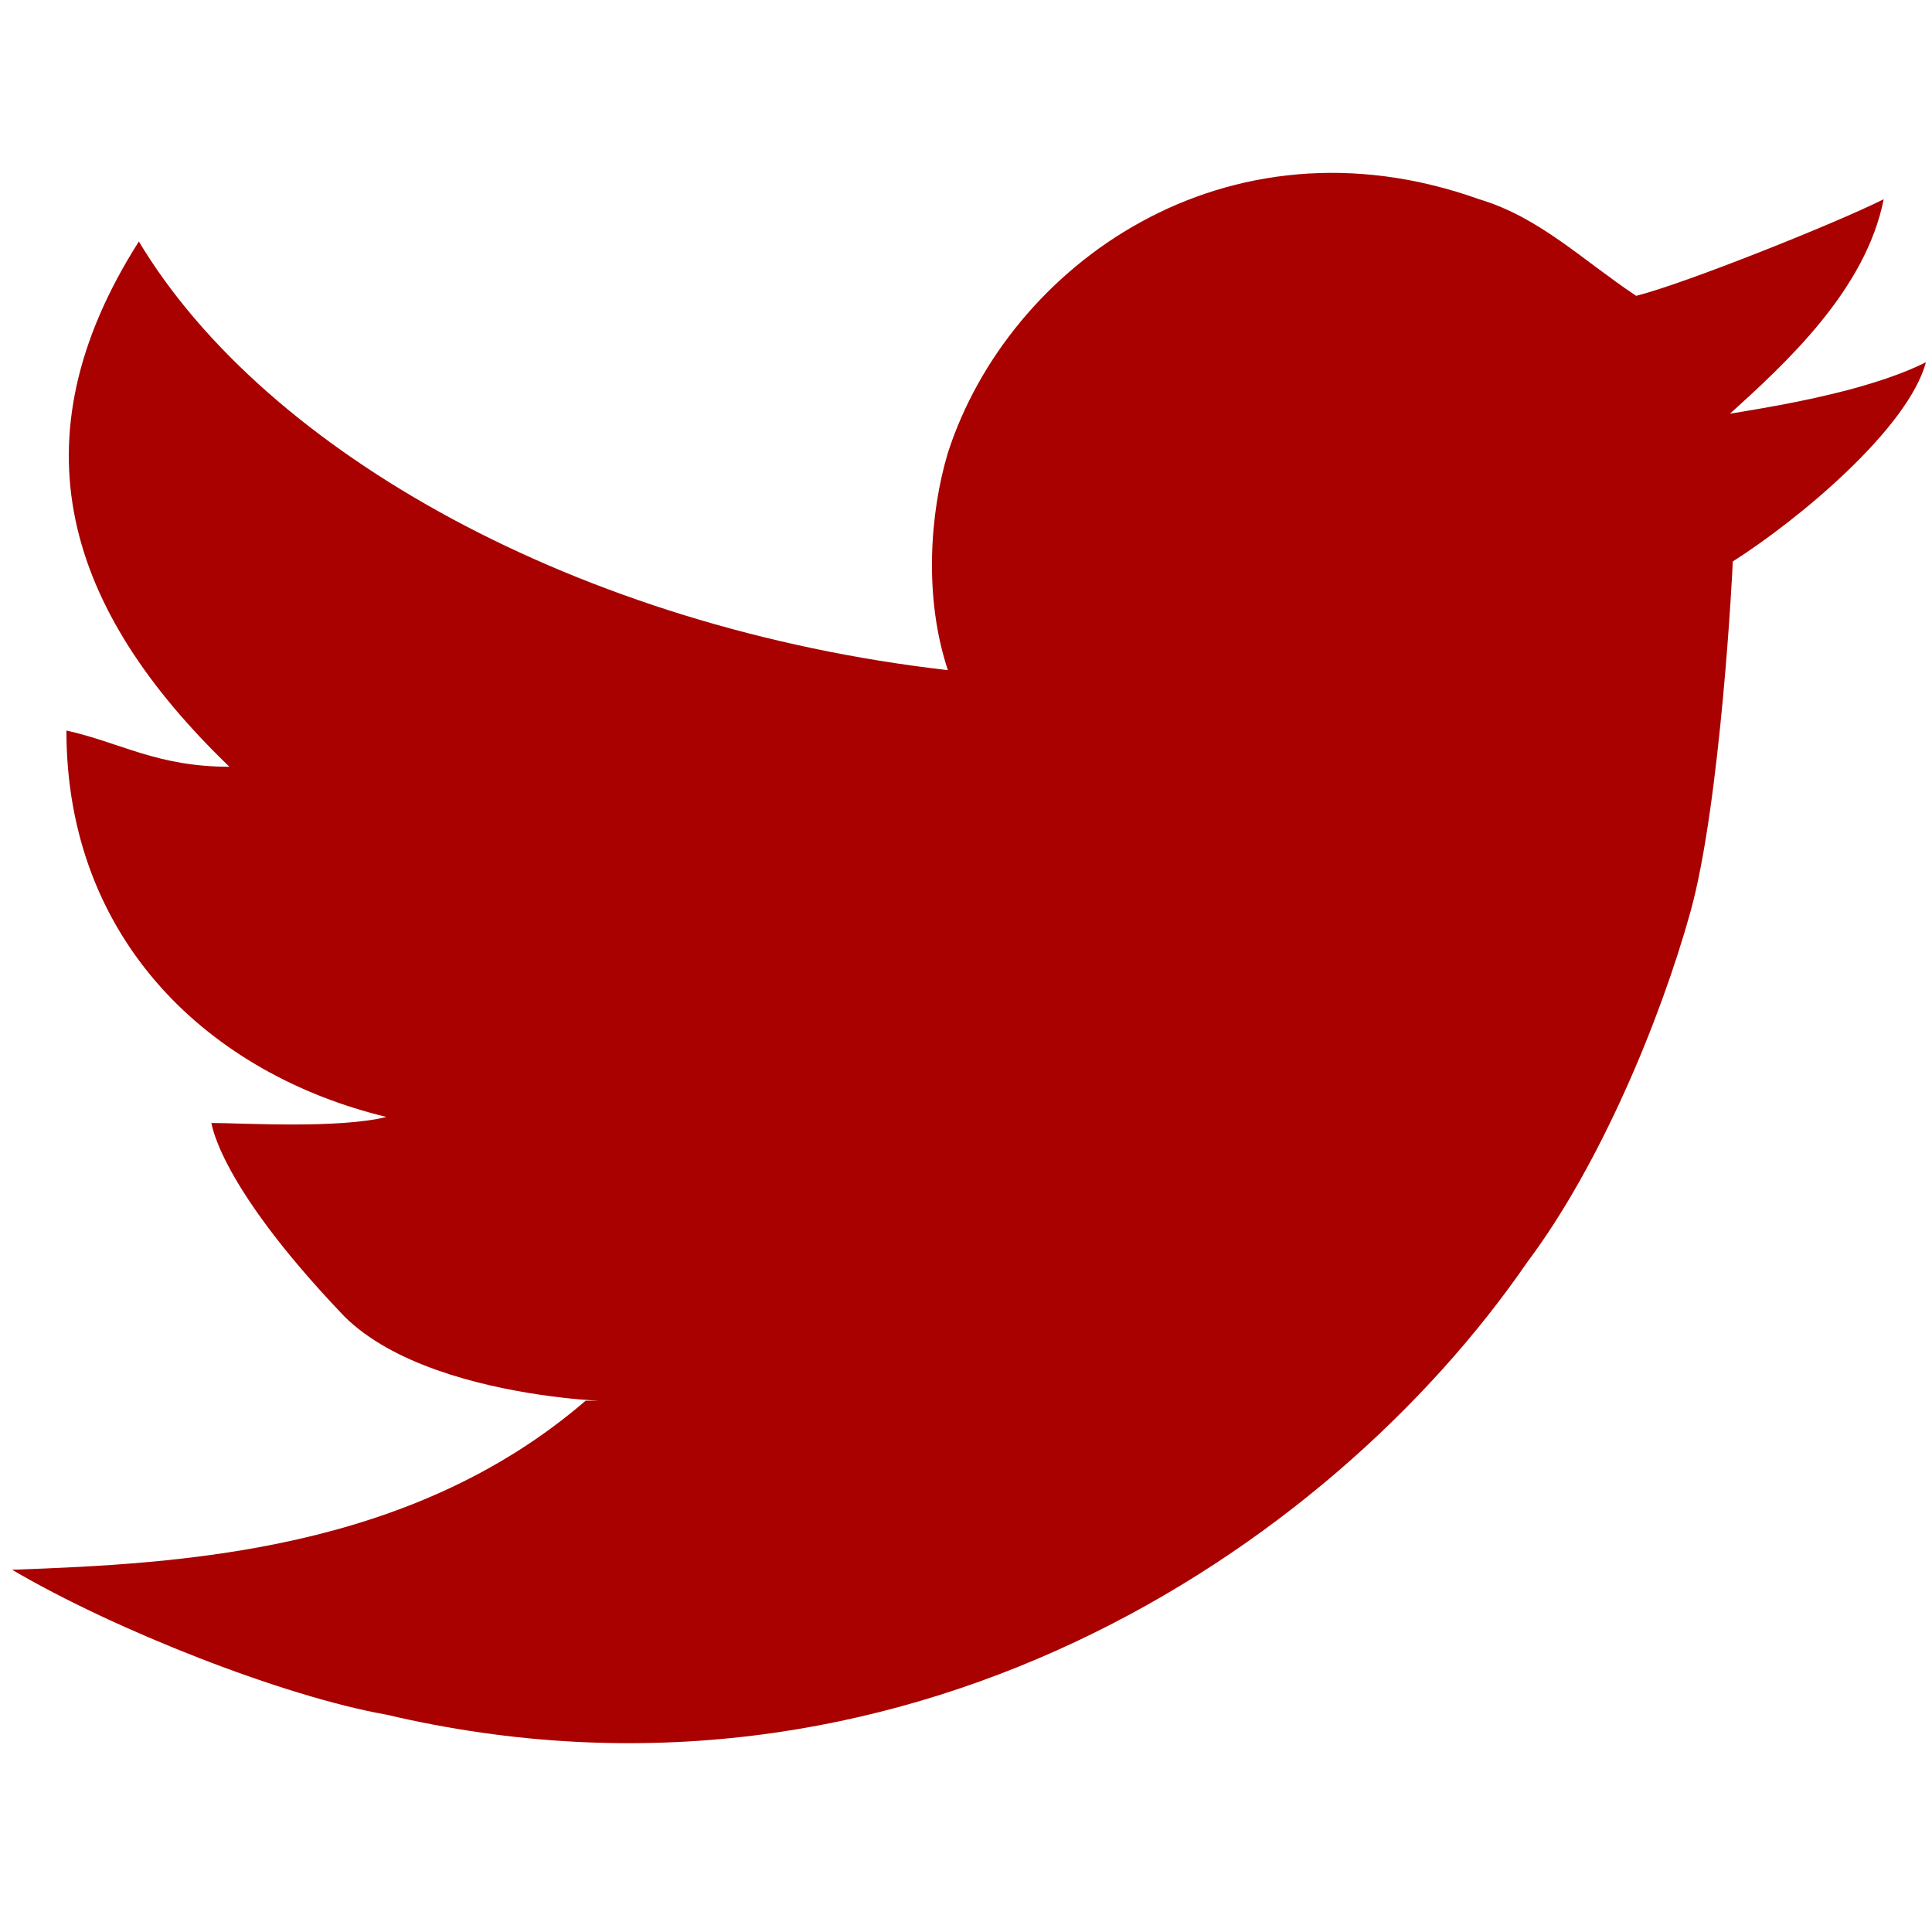
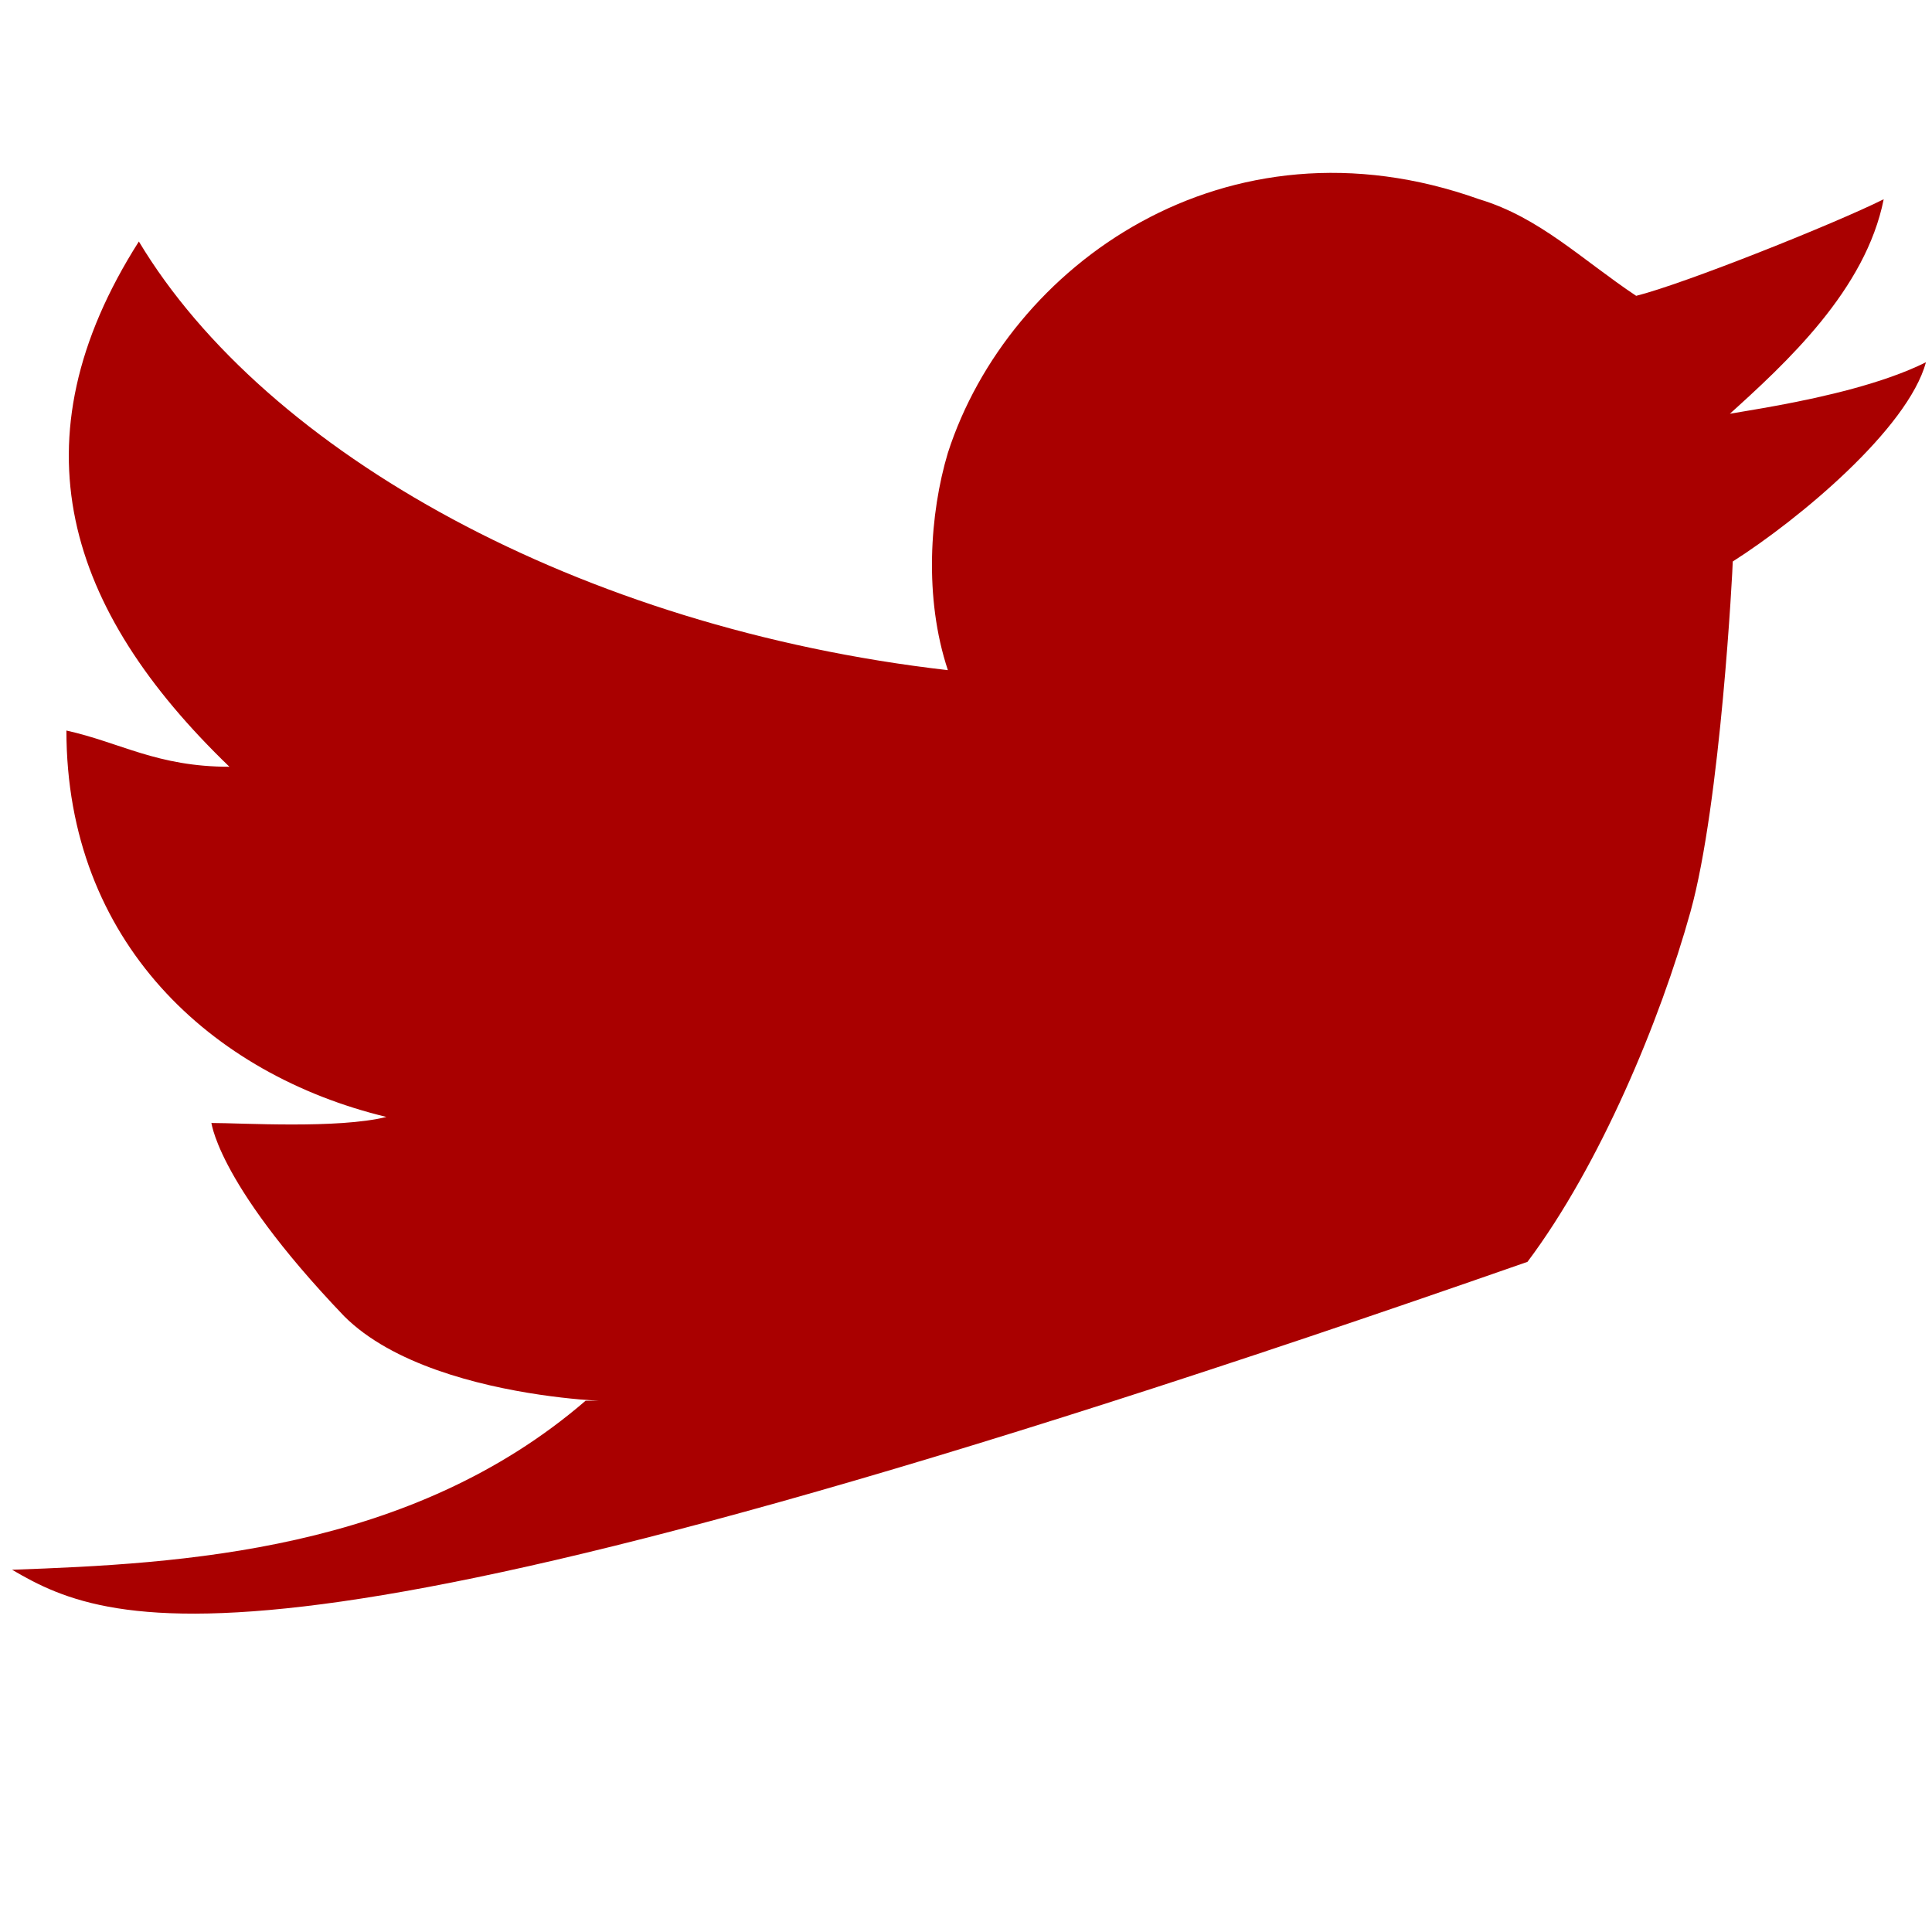
<svg xmlns="http://www.w3.org/2000/svg" version="1.1" id="Layer_1" x="0px" y="0px" viewBox="0 0 32 32" style="enable-background:new 0 0 32 32;" xml:space="preserve">
  <style type="text/css">
	.st0{fill:#A90000;}
</style>
  <g>
-     <path class="st0" d="M31.2,3.3c-0.3,1.5-1.6,2.7-2.6,3.6c-0.7,0,1.9-0.2,3.3-0.9c-0.3,1.1-2.1,2.6-3.2,3.3c0,0.1-0.2,4-0.7,5.8   s-1.5,4.2-2.7,5.8c-3.3,4.8-10.4,9.5-18.9,7.5C4.7,28.1,1.9,27,0.2,26c2.8-0.1,6.6-0.3,9.5-2.8c1.7,0-2.4,0.2-4-1.4   c-2.2-2.3-2.2-3.3-2.2-3.2c0.5,0,2.1,0.1,2.9-0.1c-2.9-0.7-5.3-2.9-5.3-6.4c0.9,0.2,1.5,0.6,2.7,0.6C1.1,10.1,0.2,7.3,2.3,4   c2.1,3.5,7.3,6.4,13.4,7.1c-0.4-1.2-0.3-2.6,0-3.6c1-3.1,4.6-5.7,8.8-4.2c1,0.3,1.7,1,2.6,1.6C27.9,4.7,30.4,3.7,31.2,3.3z" />
+     <path class="st0" d="M31.2,3.3c-0.3,1.5-1.6,2.7-2.6,3.6c-0.7,0,1.9-0.2,3.3-0.9c-0.3,1.1-2.1,2.6-3.2,3.3c0,0.1-0.2,4-0.7,5.8   s-1.5,4.2-2.7,5.8C4.7,28.1,1.9,27,0.2,26c2.8-0.1,6.6-0.3,9.5-2.8c1.7,0-2.4,0.2-4-1.4   c-2.2-2.3-2.2-3.3-2.2-3.2c0.5,0,2.1,0.1,2.9-0.1c-2.9-0.7-5.3-2.9-5.3-6.4c0.9,0.2,1.5,0.6,2.7,0.6C1.1,10.1,0.2,7.3,2.3,4   c2.1,3.5,7.3,6.4,13.4,7.1c-0.4-1.2-0.3-2.6,0-3.6c1-3.1,4.6-5.7,8.8-4.2c1,0.3,1.7,1,2.6,1.6C27.9,4.7,30.4,3.7,31.2,3.3z" />
  </g>
</svg>